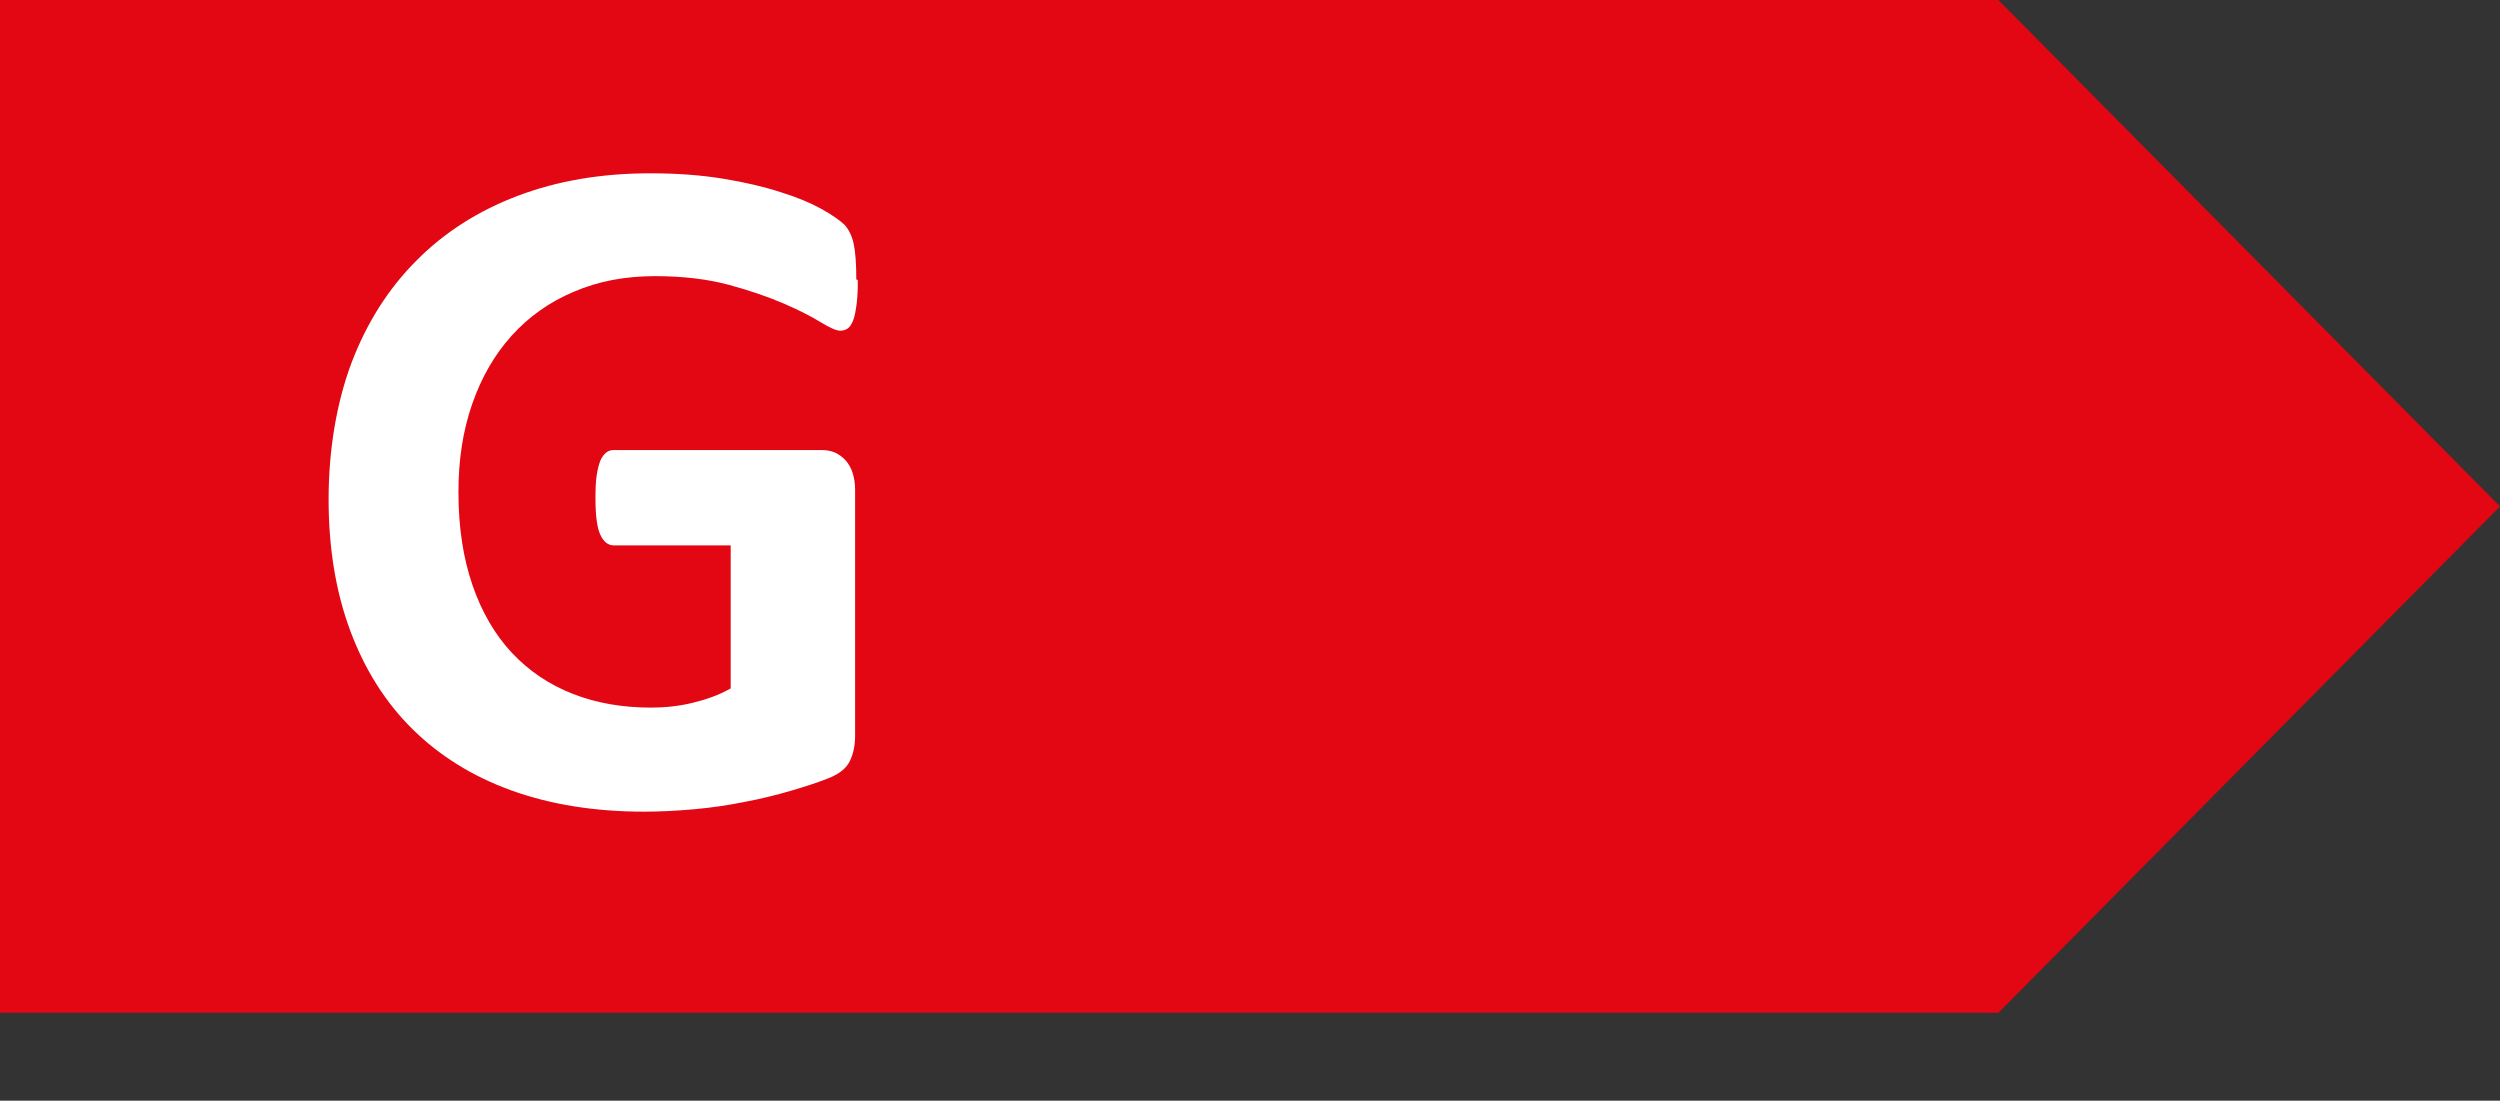
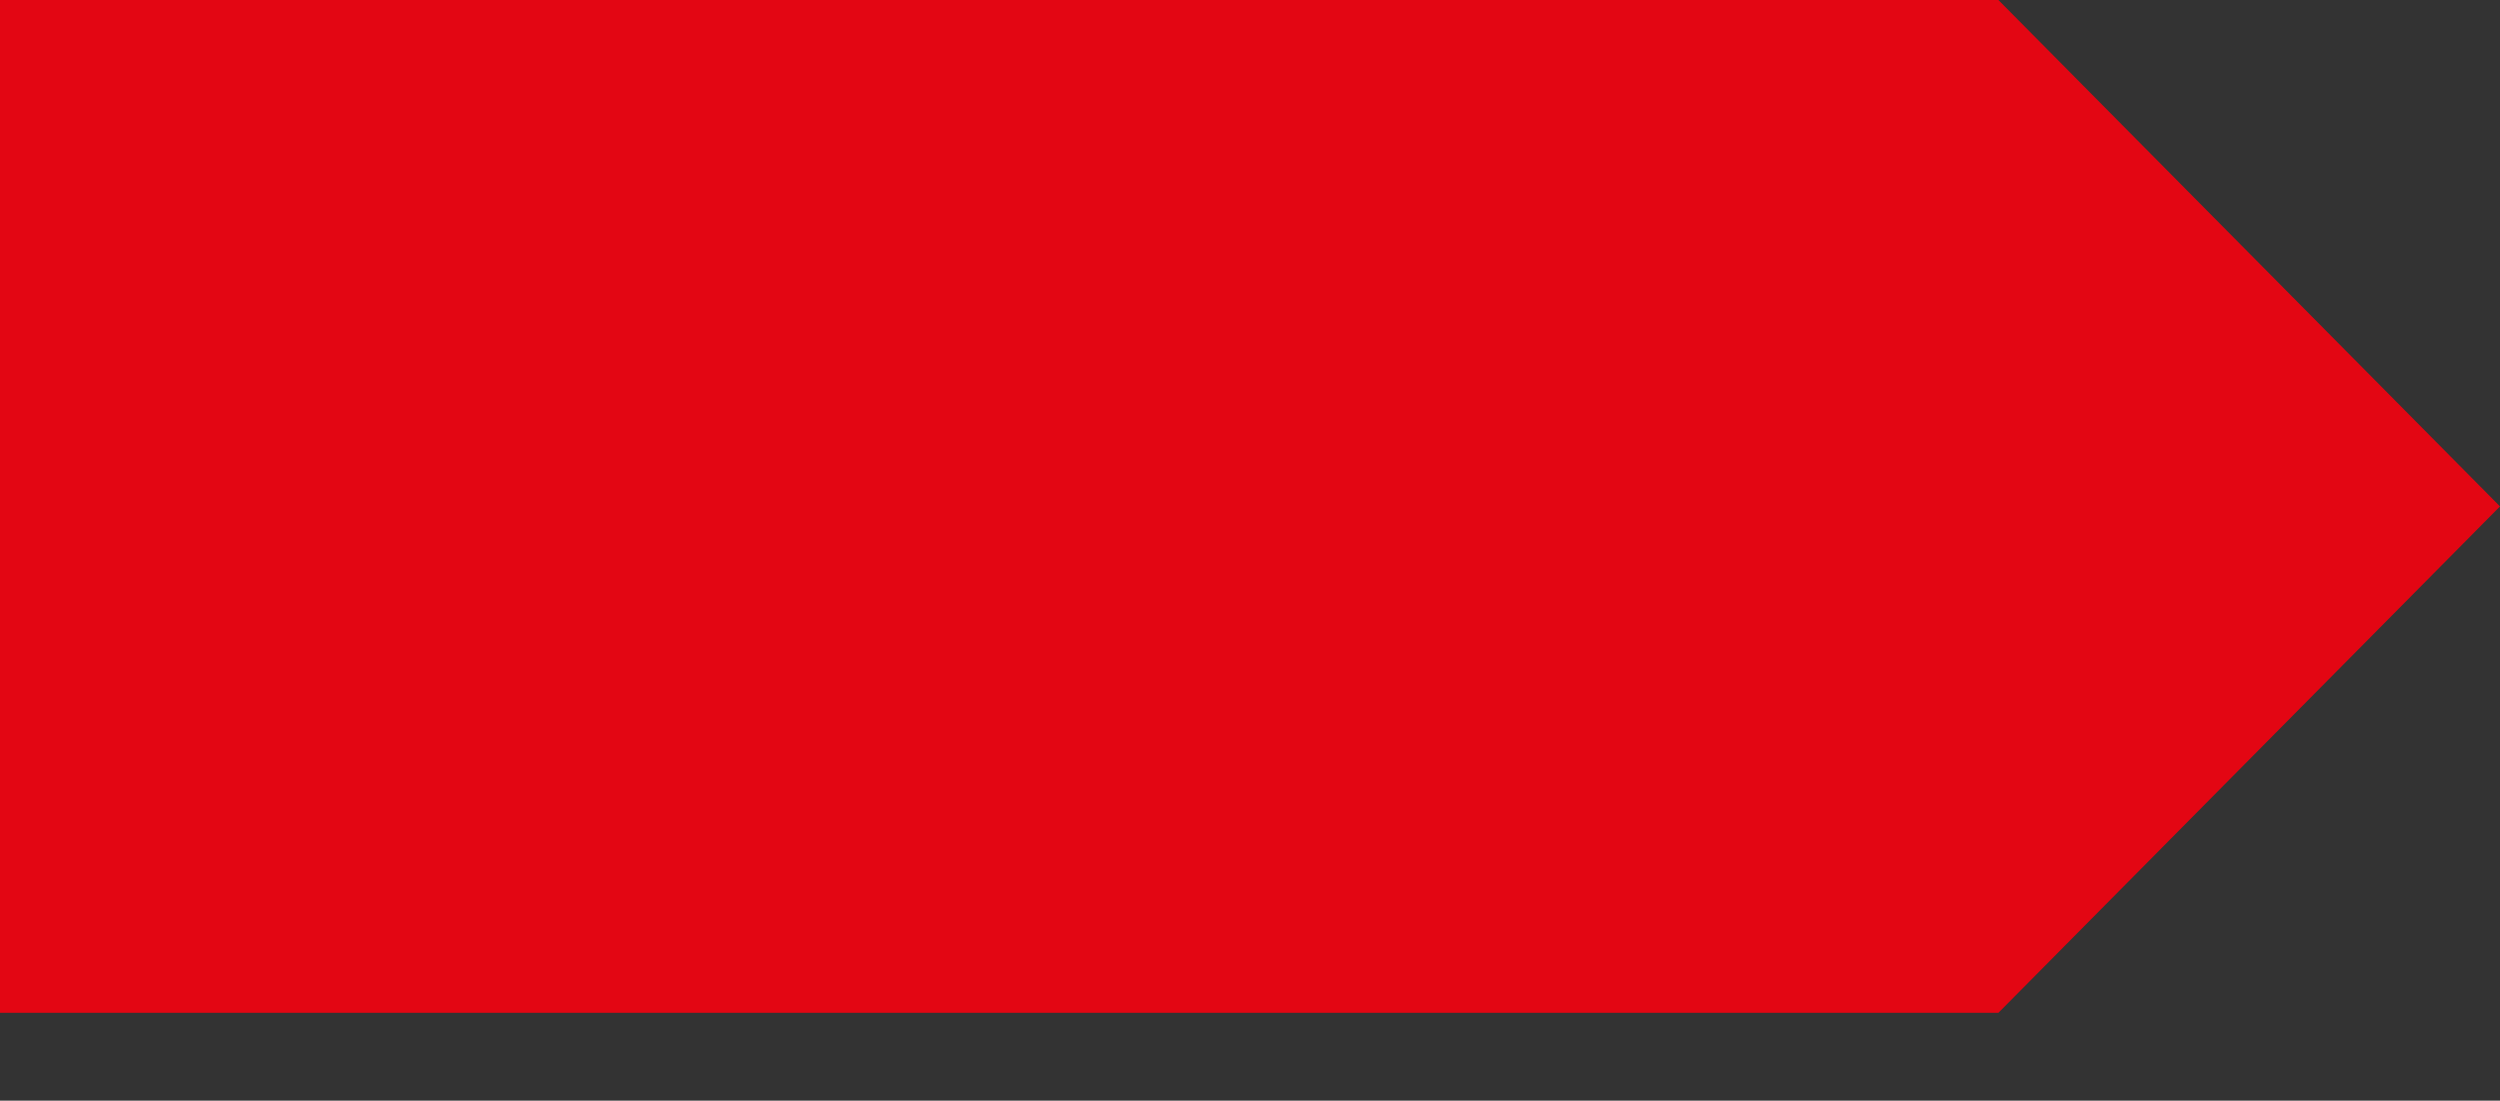
<svg xmlns="http://www.w3.org/2000/svg" id="Layer_1" data-name="Layer 1" viewBox="0 0 83.38 36.71">
  <rect x="0" y="0" width="83.38" height="36.71" fill="#333333" stroke="none" />
  <defs>
    <style>
      .cls-1 {
        fill: #e30613;
      }

      .cls-1, .cls-2 {
        stroke-width: 0px;
      }

      .cls-2 {
        fill: #fff;
      }
    </style>
  </defs>
  <polygon class="cls-1" points="0 0 0 33.78 66.65 33.78 83.38 16.89 66.65 0 0 0 0 0" />
-   <path class="cls-2" d="m28.61,9.34c0,.31-.01.57-.04.8-.03.22-.06.4-.11.53-.05.13-.11.23-.18.28-.07.05-.15.08-.25.08-.14,0-.36-.1-.67-.29-.31-.19-.72-.4-1.23-.62s-1.12-.43-1.82-.62c-.71-.19-1.53-.29-2.46-.29-1,0-1.9.17-2.71.52-.81.34-1.5.83-2.07,1.46-.57.63-1.01,1.39-1.32,2.28-.31.89-.46,1.86-.46,2.94,0,1.18.16,2.21.47,3.11.31.9.75,1.65,1.31,2.25.56.6,1.24,1.06,2.03,1.37s1.66.46,2.62.46c.47,0,.93-.05,1.38-.16.46-.11.88-.26,1.27-.48v-4.77h-3.9c-.19,0-.34-.12-.45-.36s-.16-.64-.16-1.22c0-.3.01-.55.04-.75.03-.2.07-.36.12-.49.05-.12.12-.21.19-.27.07-.06.16-.09.25-.09h6.95c.17,0,.32.03.45.09.13.06.25.15.35.26.1.12.18.26.23.42.05.17.08.35.08.56v8.2c0,.32-.06.6-.17.83-.11.24-.34.43-.68.57s-.77.28-1.28.43c-.51.15-1.04.28-1.58.38-.55.11-1.1.19-1.66.24s-1.12.08-1.68.08c-1.64,0-3.12-.24-4.42-.71-1.3-.47-2.4-1.16-3.3-2.05s-1.59-1.99-2.07-3.28c-.48-1.29-.72-2.75-.72-4.38s.26-3.2.76-4.54c.51-1.34,1.23-2.48,2.17-3.42.93-.94,2.06-1.66,3.38-2.16,1.32-.5,2.79-.75,4.42-.75.89,0,1.7.06,2.43.18.73.12,1.37.27,1.92.45.55.17,1,.36,1.36.56s.61.38.76.52c.14.15.25.36.31.63s.09.67.09,1.2Z" />
</svg>